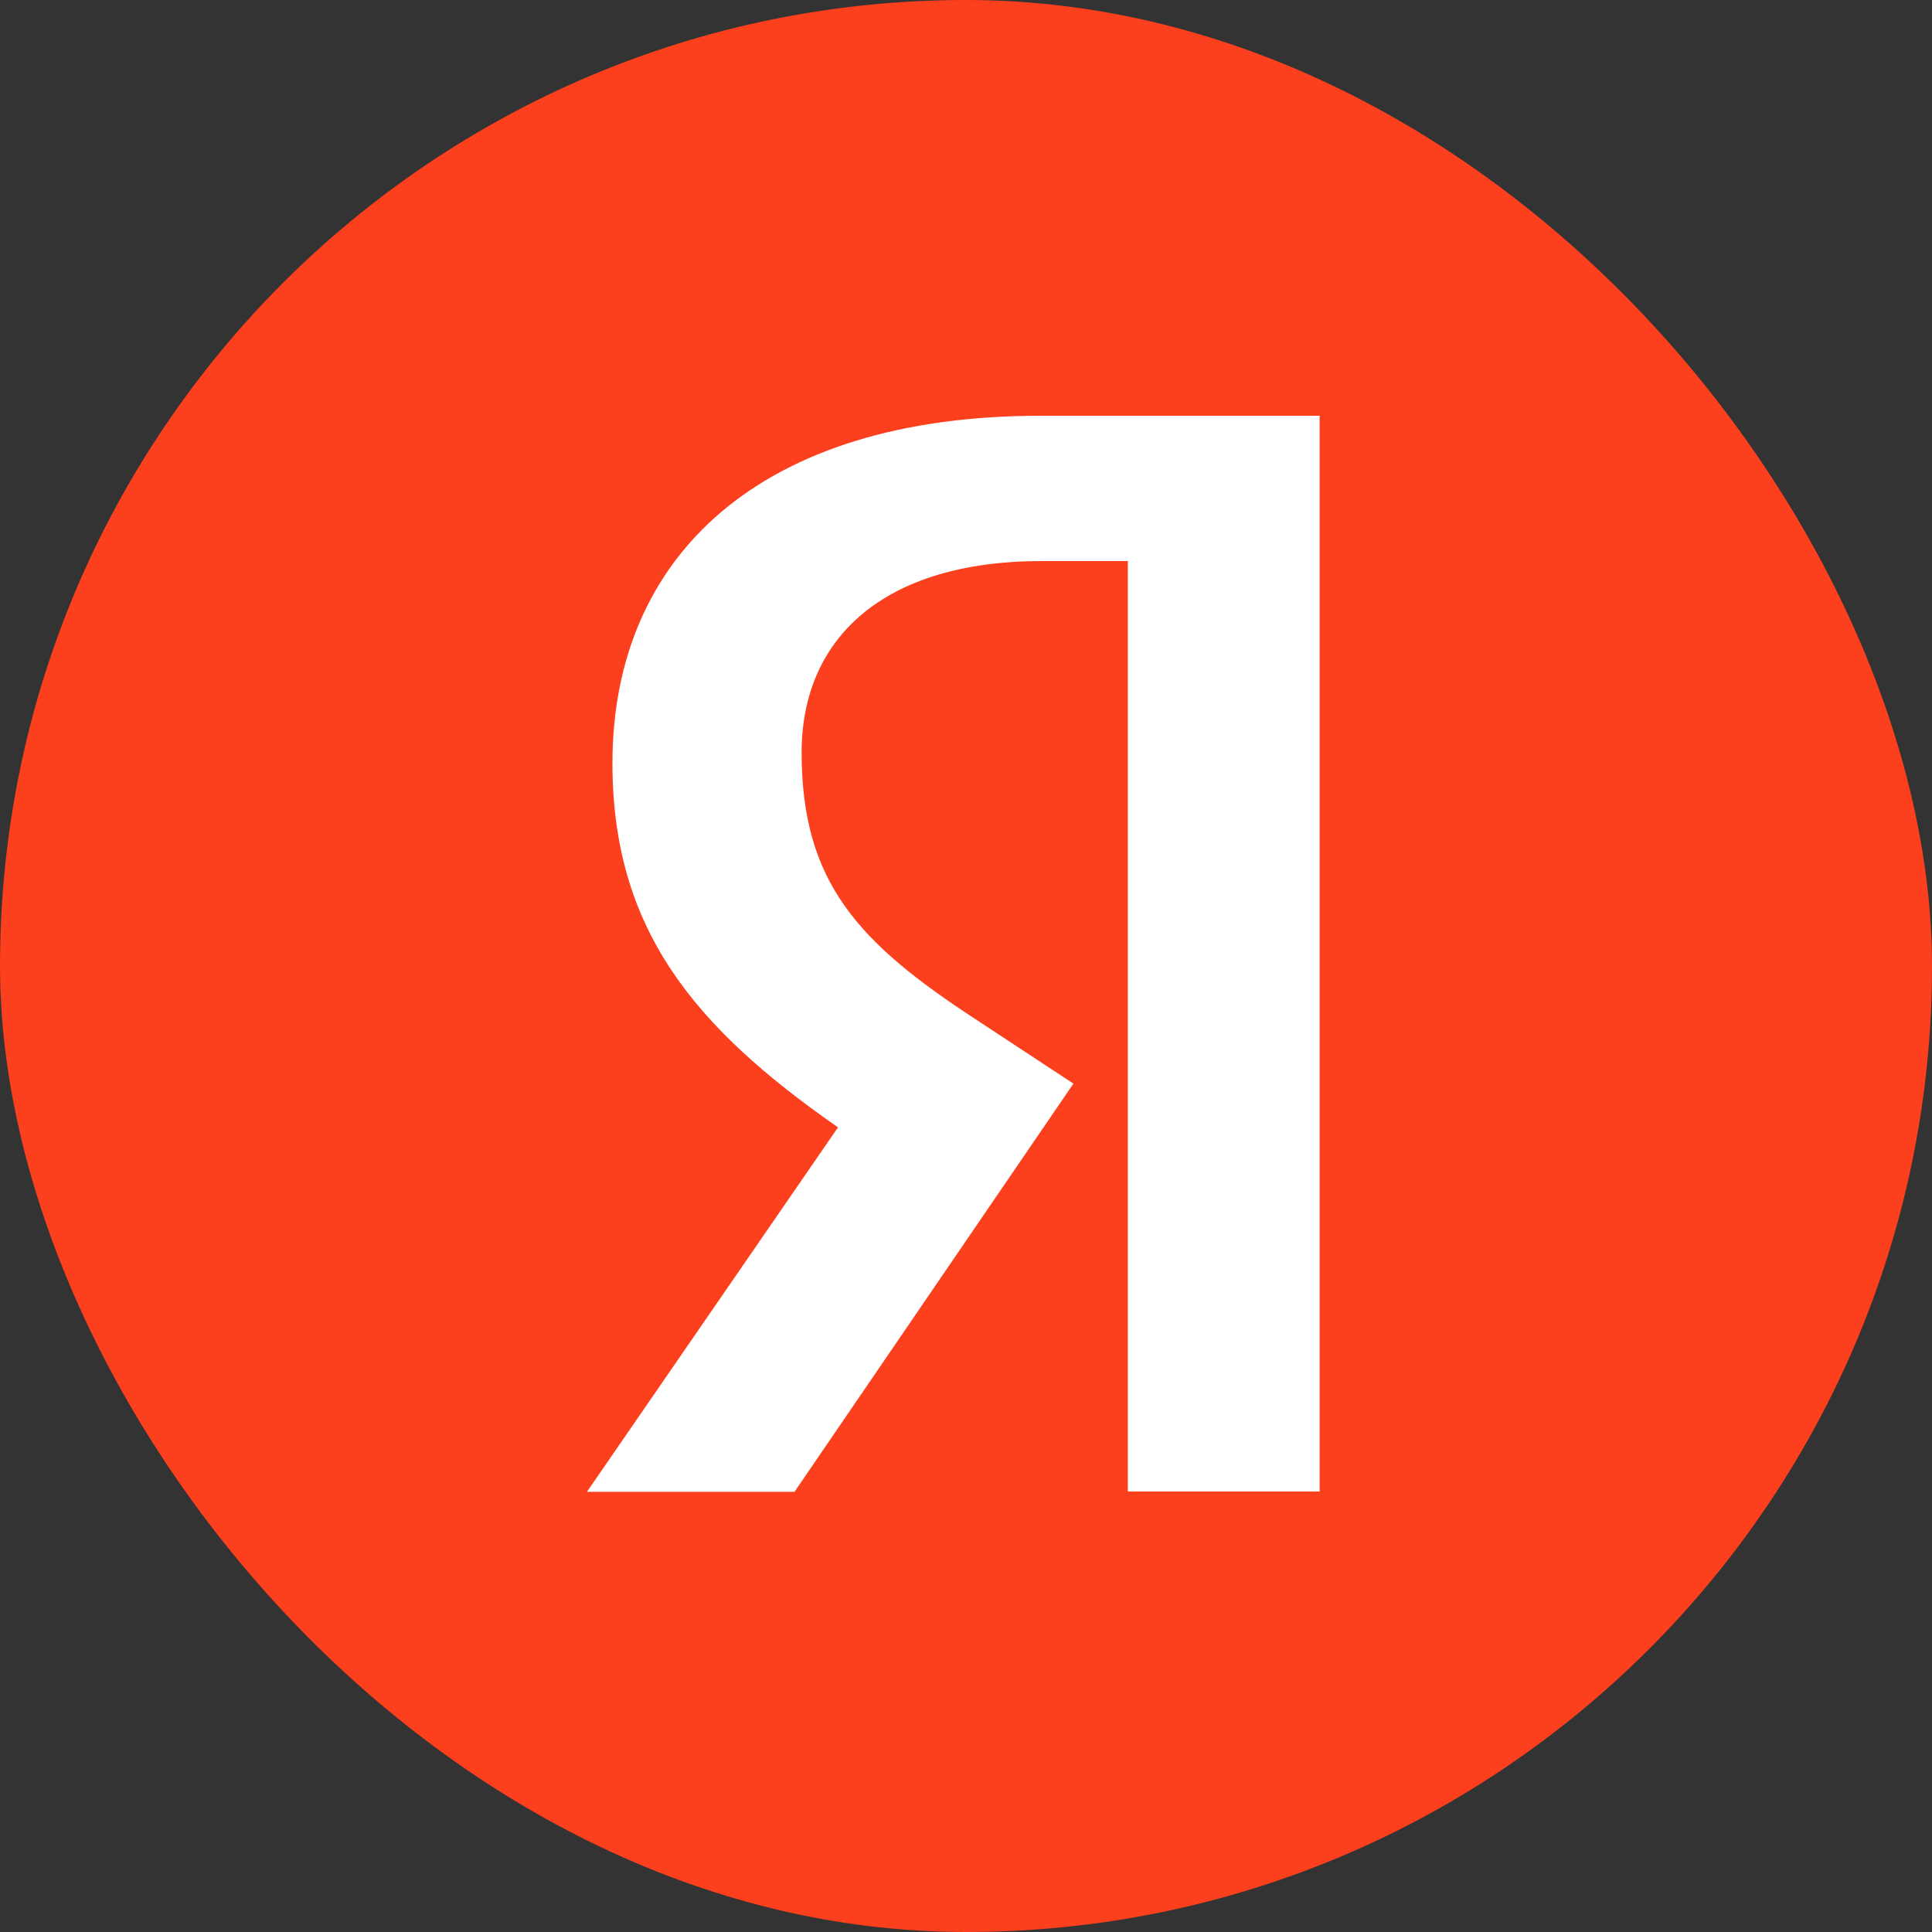
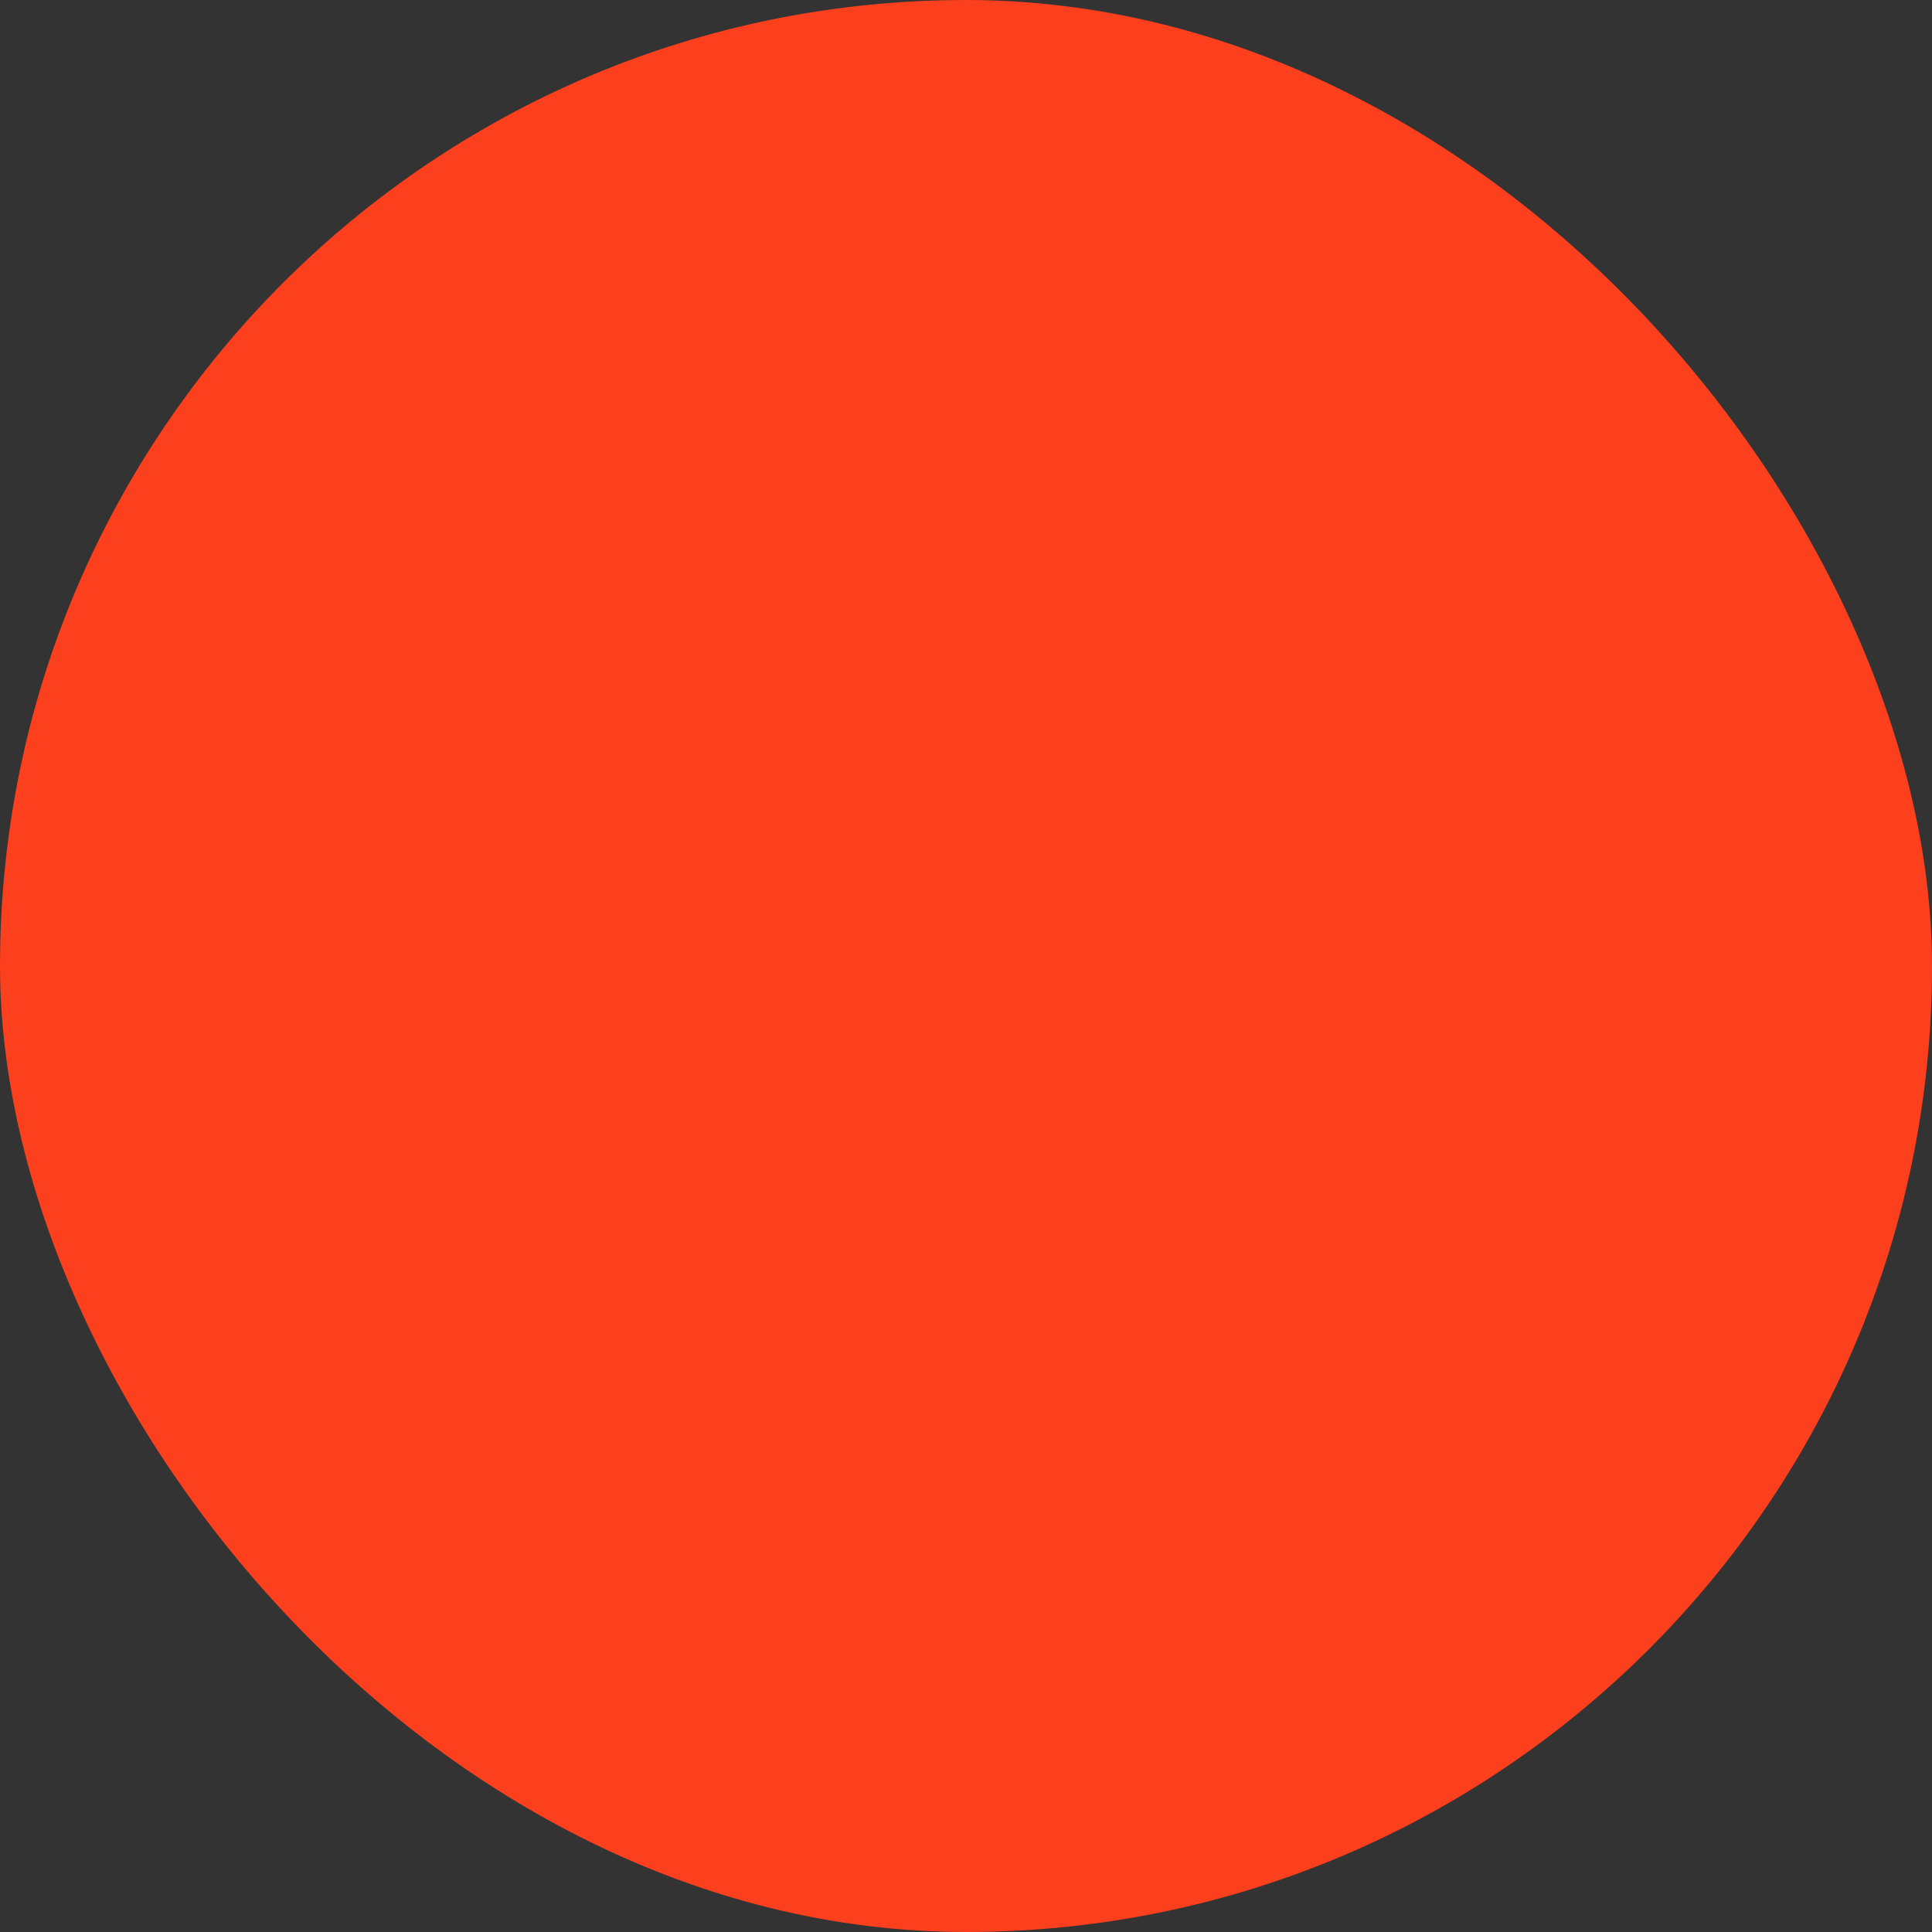
<svg xmlns="http://www.w3.org/2000/svg" width="25" height="25" viewBox="0 0 25 25" fill="none">
  <rect x="0" y="0" width="25" height="25" fill="#333333" stroke="none" />
  <rect width="25" height="25" rx="12.5" fill="#FC3F1D" />
-   <path fill-rule="evenodd" clip-rule="evenodd" d="M17.089 19.3H14.594V7.26H13.48C11.44 7.26 10.373 8.254 10.373 9.738C10.373 11.421 11.11 12.201 12.633 13.195L13.89 14.022L10.281 19.304H7.595L10.844 14.588C8.975 13.288 7.925 12.017 7.925 9.876C7.925 7.198 9.838 5.38 13.463 5.38H17.076V19.302L17.089 19.3Z" fill="white" />
</svg>